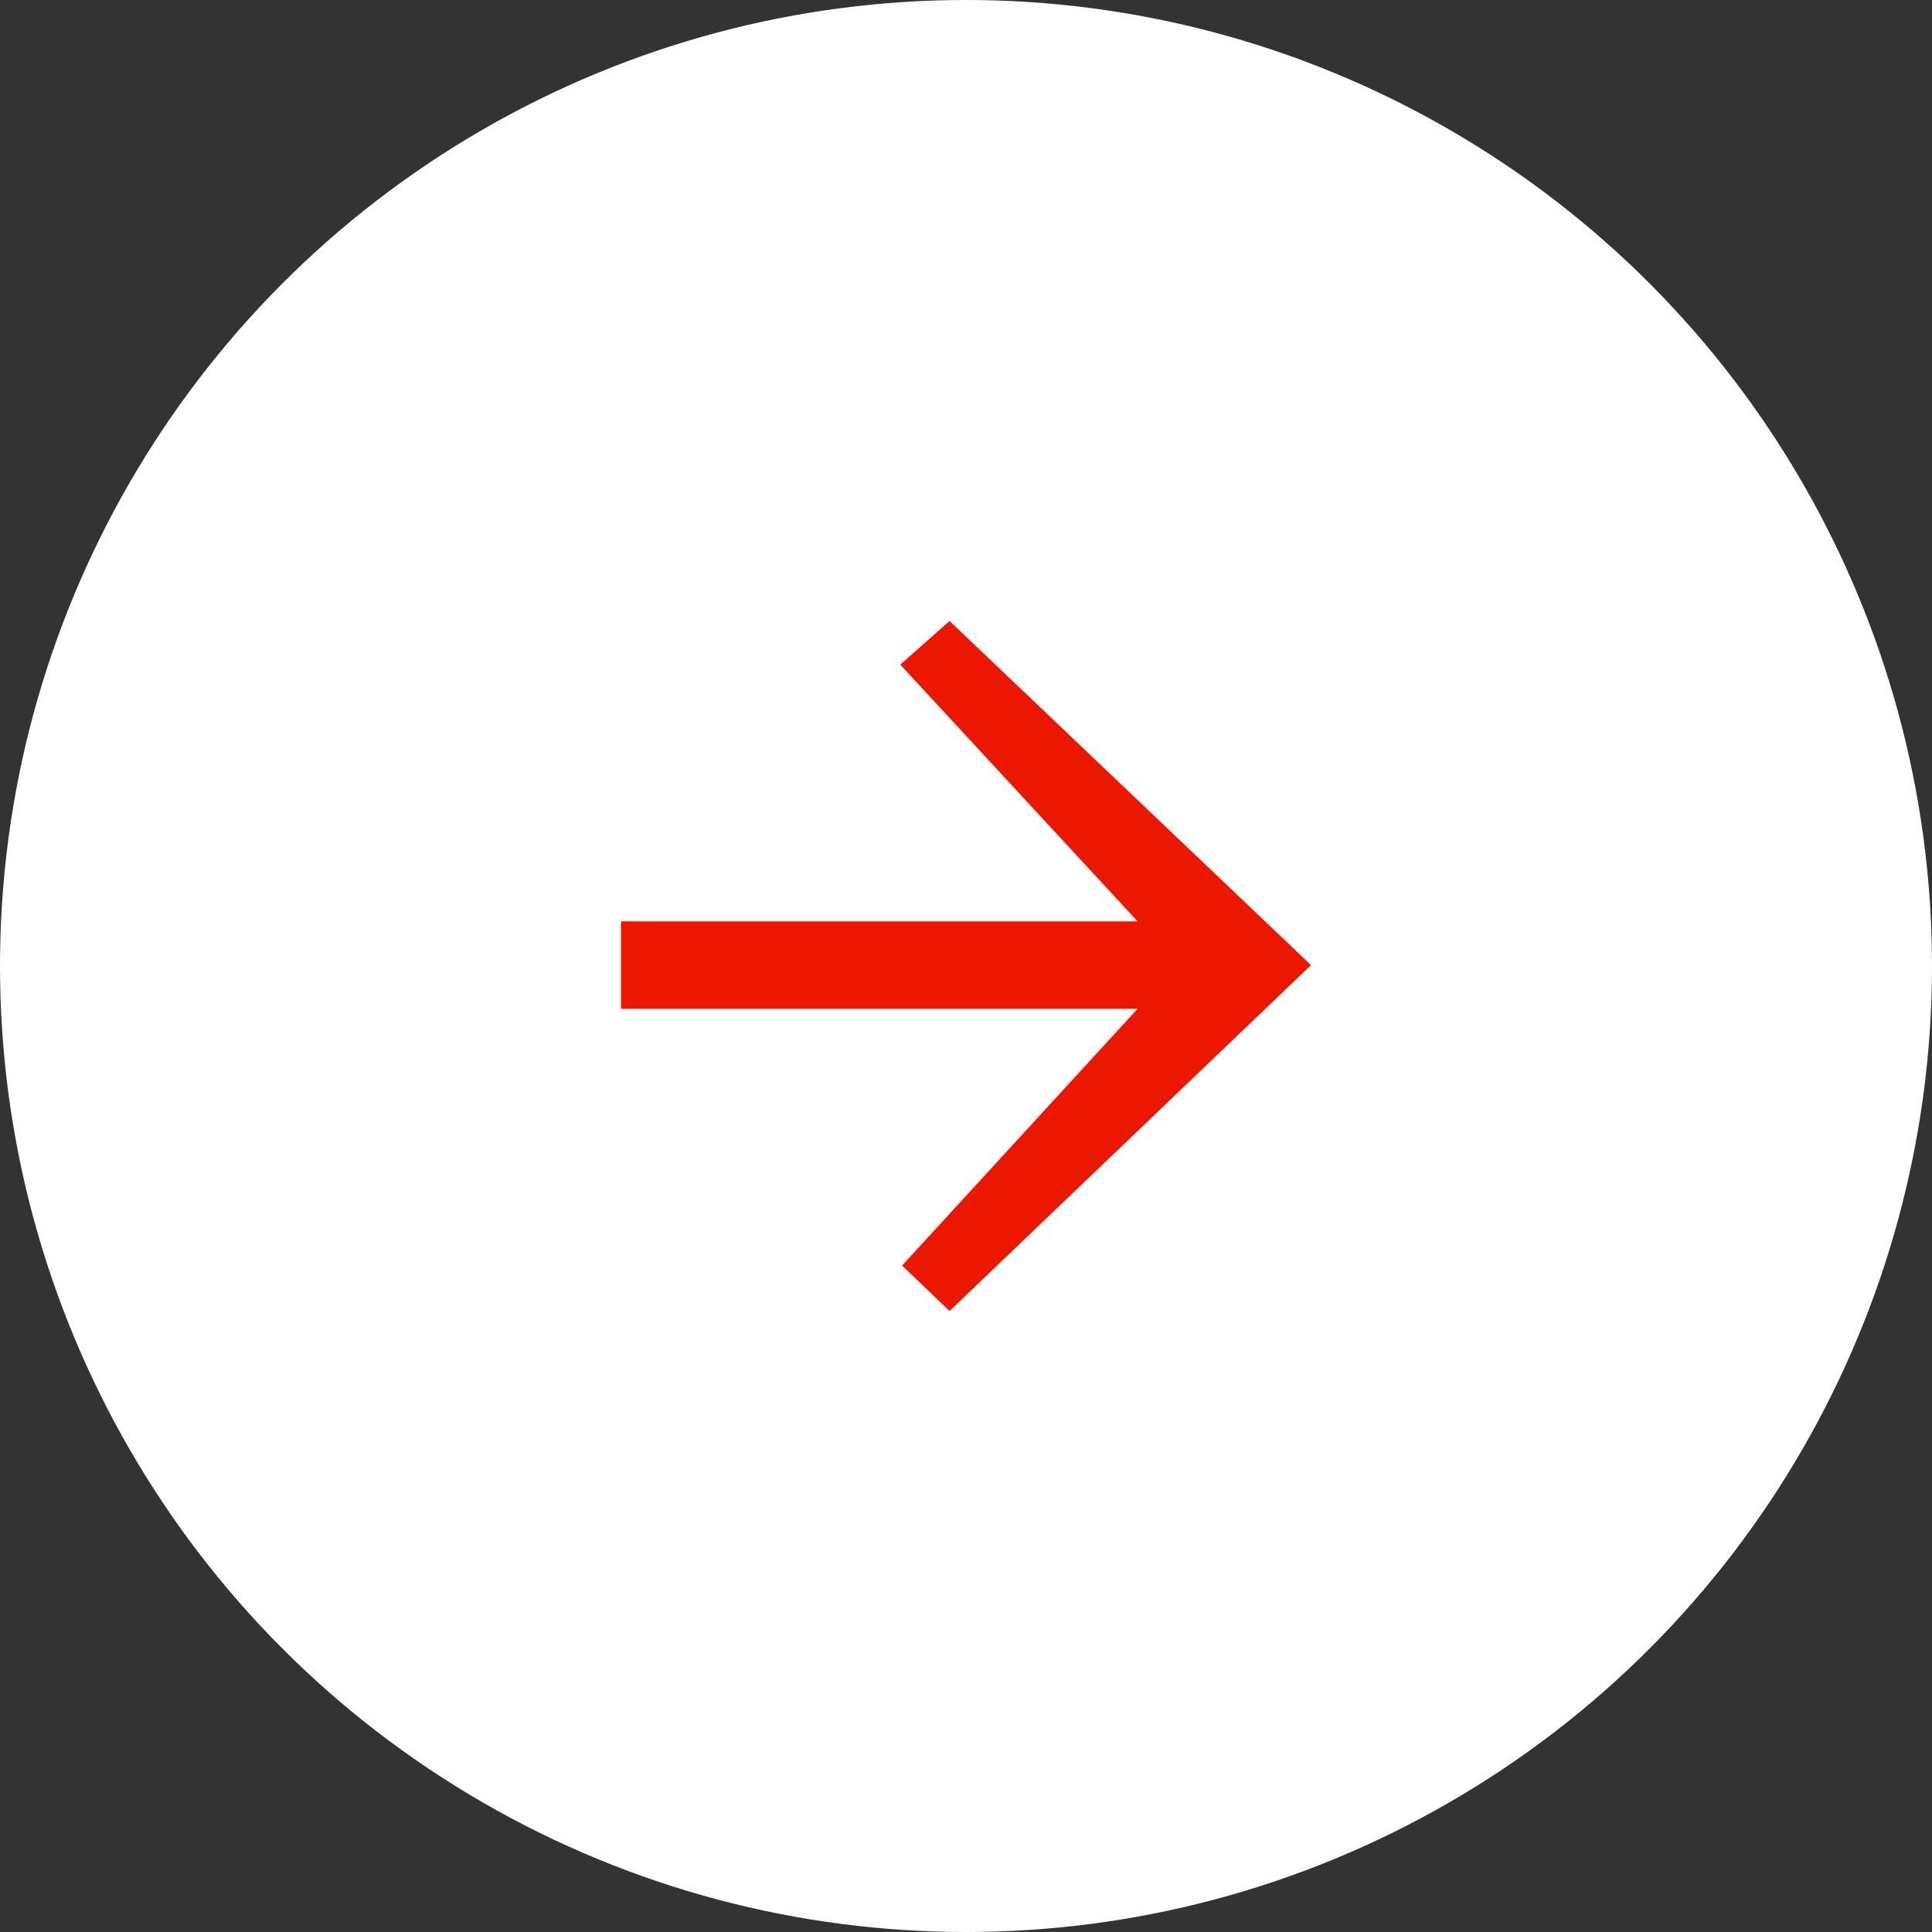
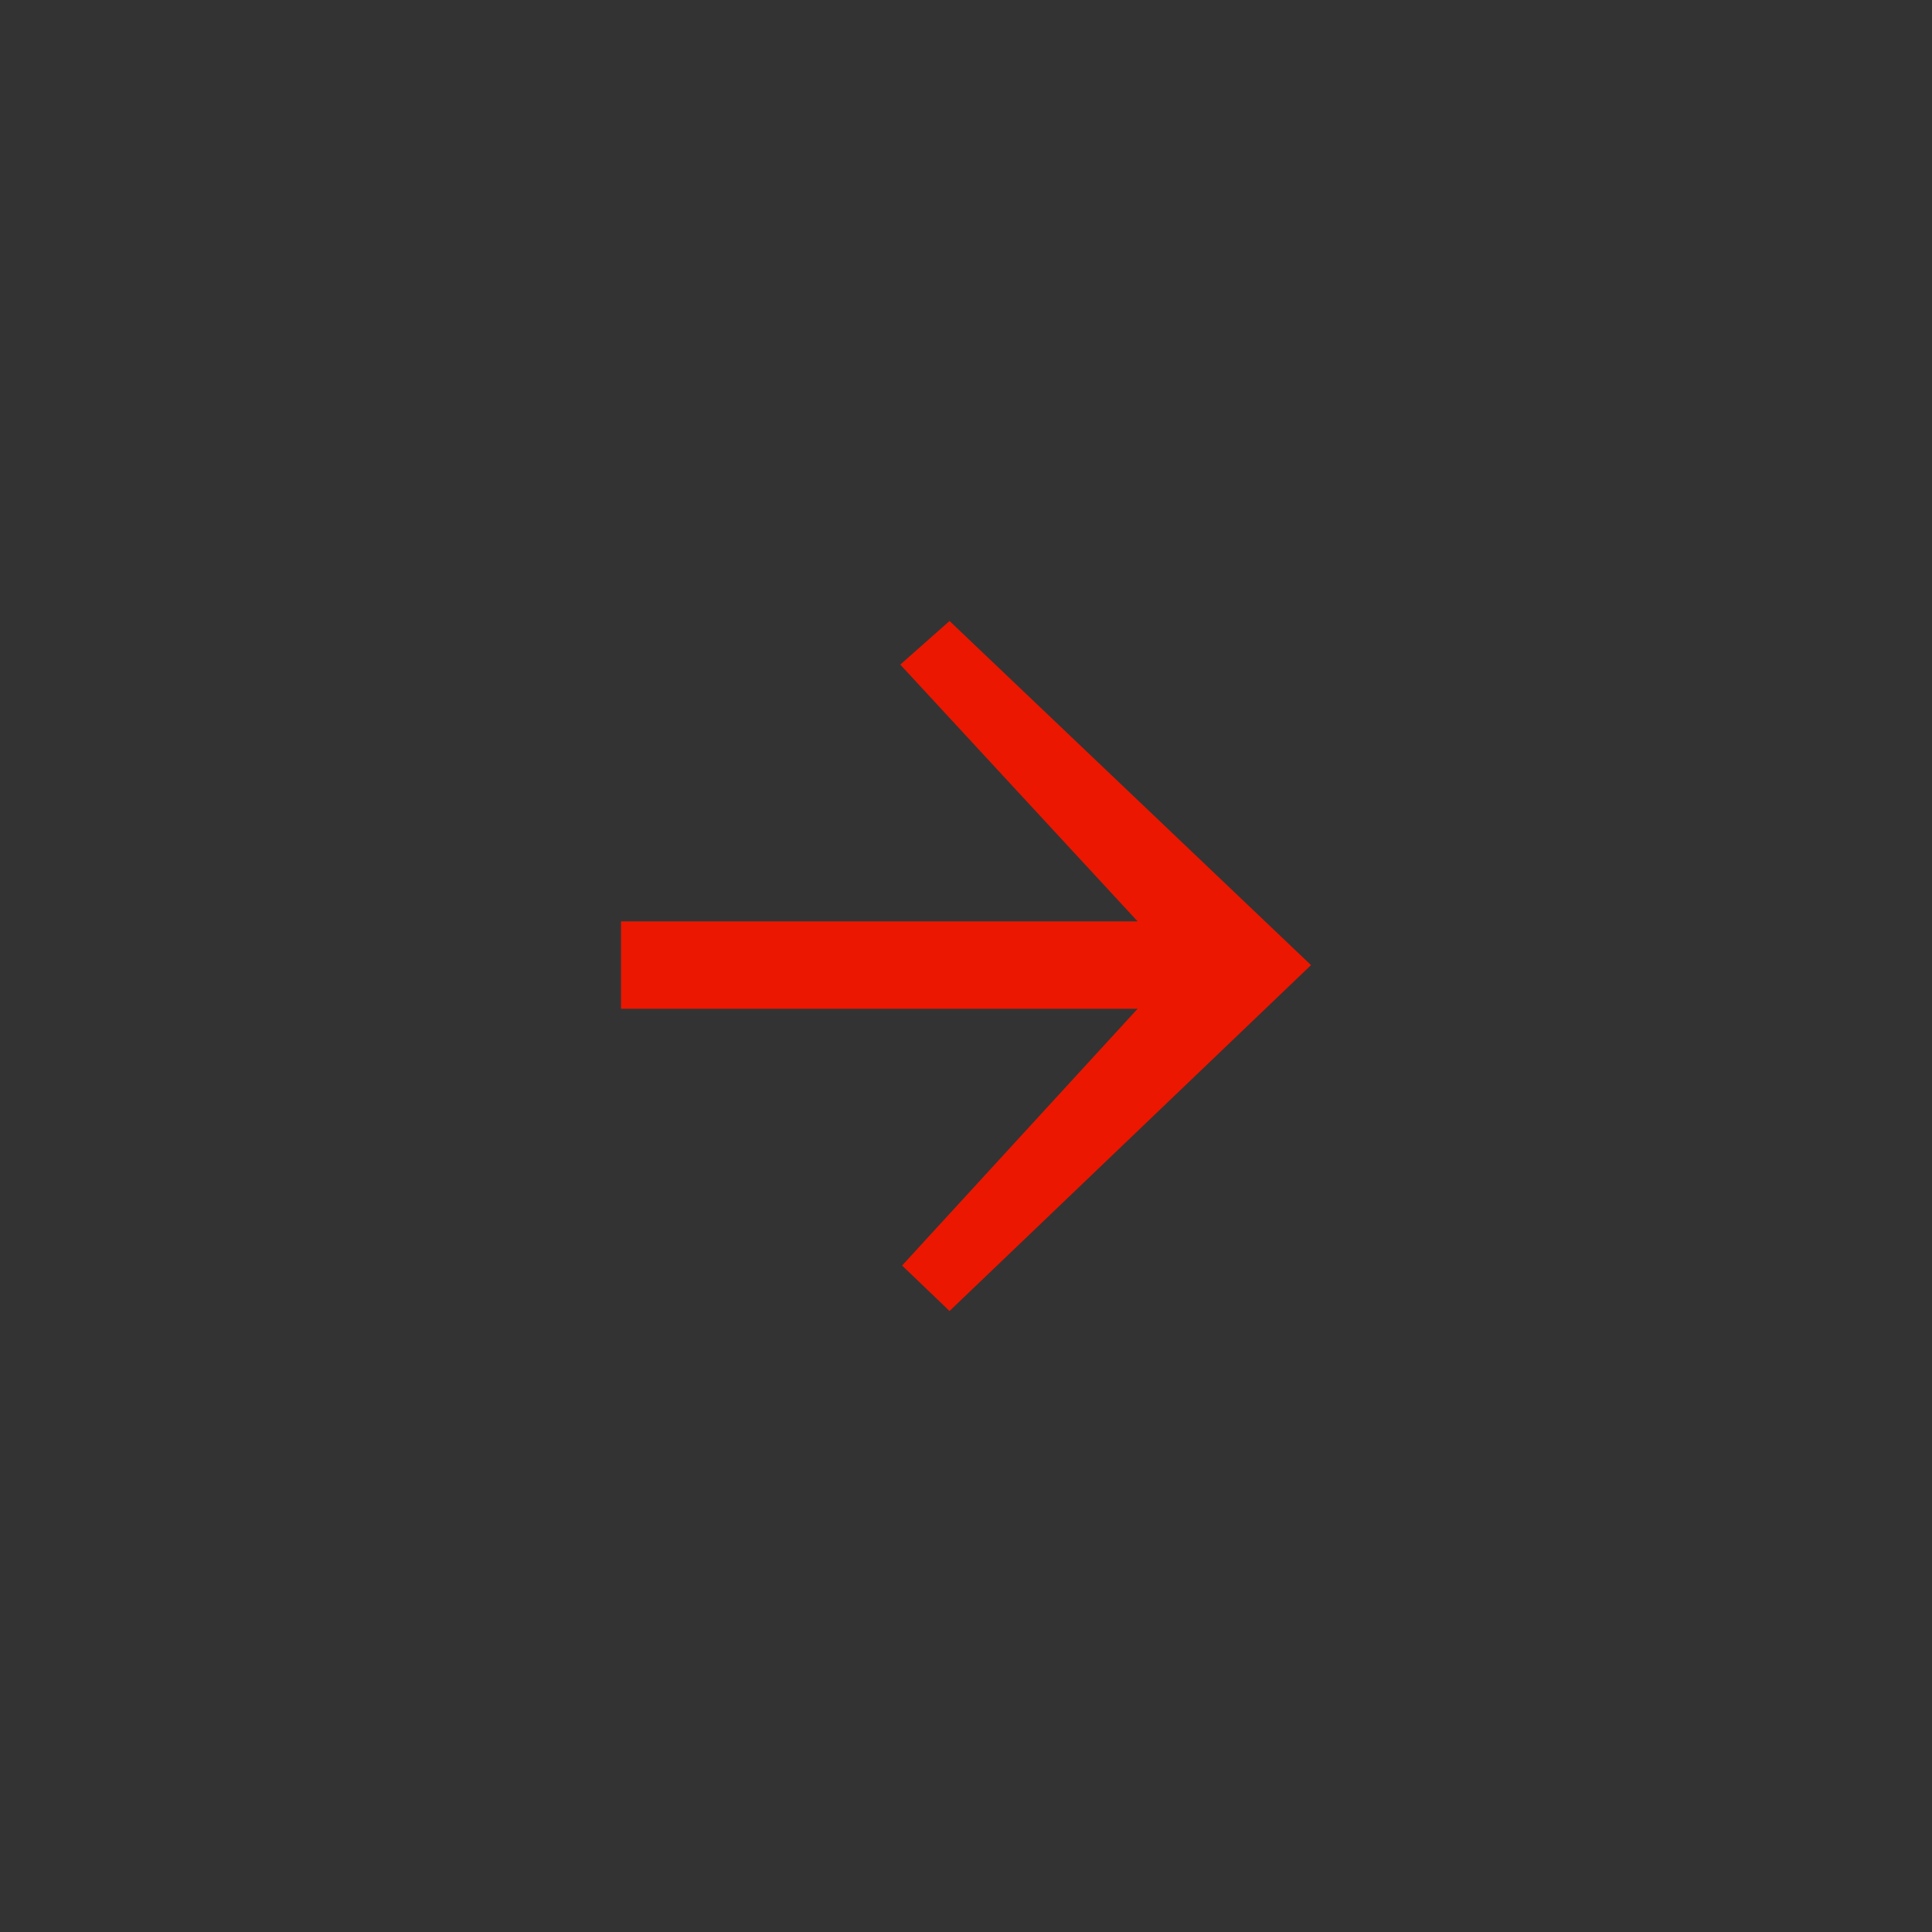
<svg xmlns="http://www.w3.org/2000/svg" width="50px" height="50px" viewBox="0 0 50 50" version="1.1">
  <rect x="0" y="0" width="50" height="50" fill="#333333" stroke="none" />
  <title>Button-white-right</title>
  <g id="BCAM-Museum-Online-H5mag" stroke="none" stroke-width="1" fill="none" fill-rule="evenodd">
    <g id="JnJ-BCAM-Pop-up-museum---V1" transform="translate(-245, -10128)">
      <g id="Button-white-right" transform="translate(245, 10128)">
-         <circle id="Oval" fill="#FFFFFF" cx="25" cy="25" r="25" />
        <polygon id="Fill-1" fill="#EB1700" points="24.574 16.071 23.299 17.2 29.441 23.845 16.071 23.845 16.071 26.107 29.441 26.107 23.346 32.752 24.574 33.929 33.929 24.977" />
      </g>
    </g>
  </g>
</svg>